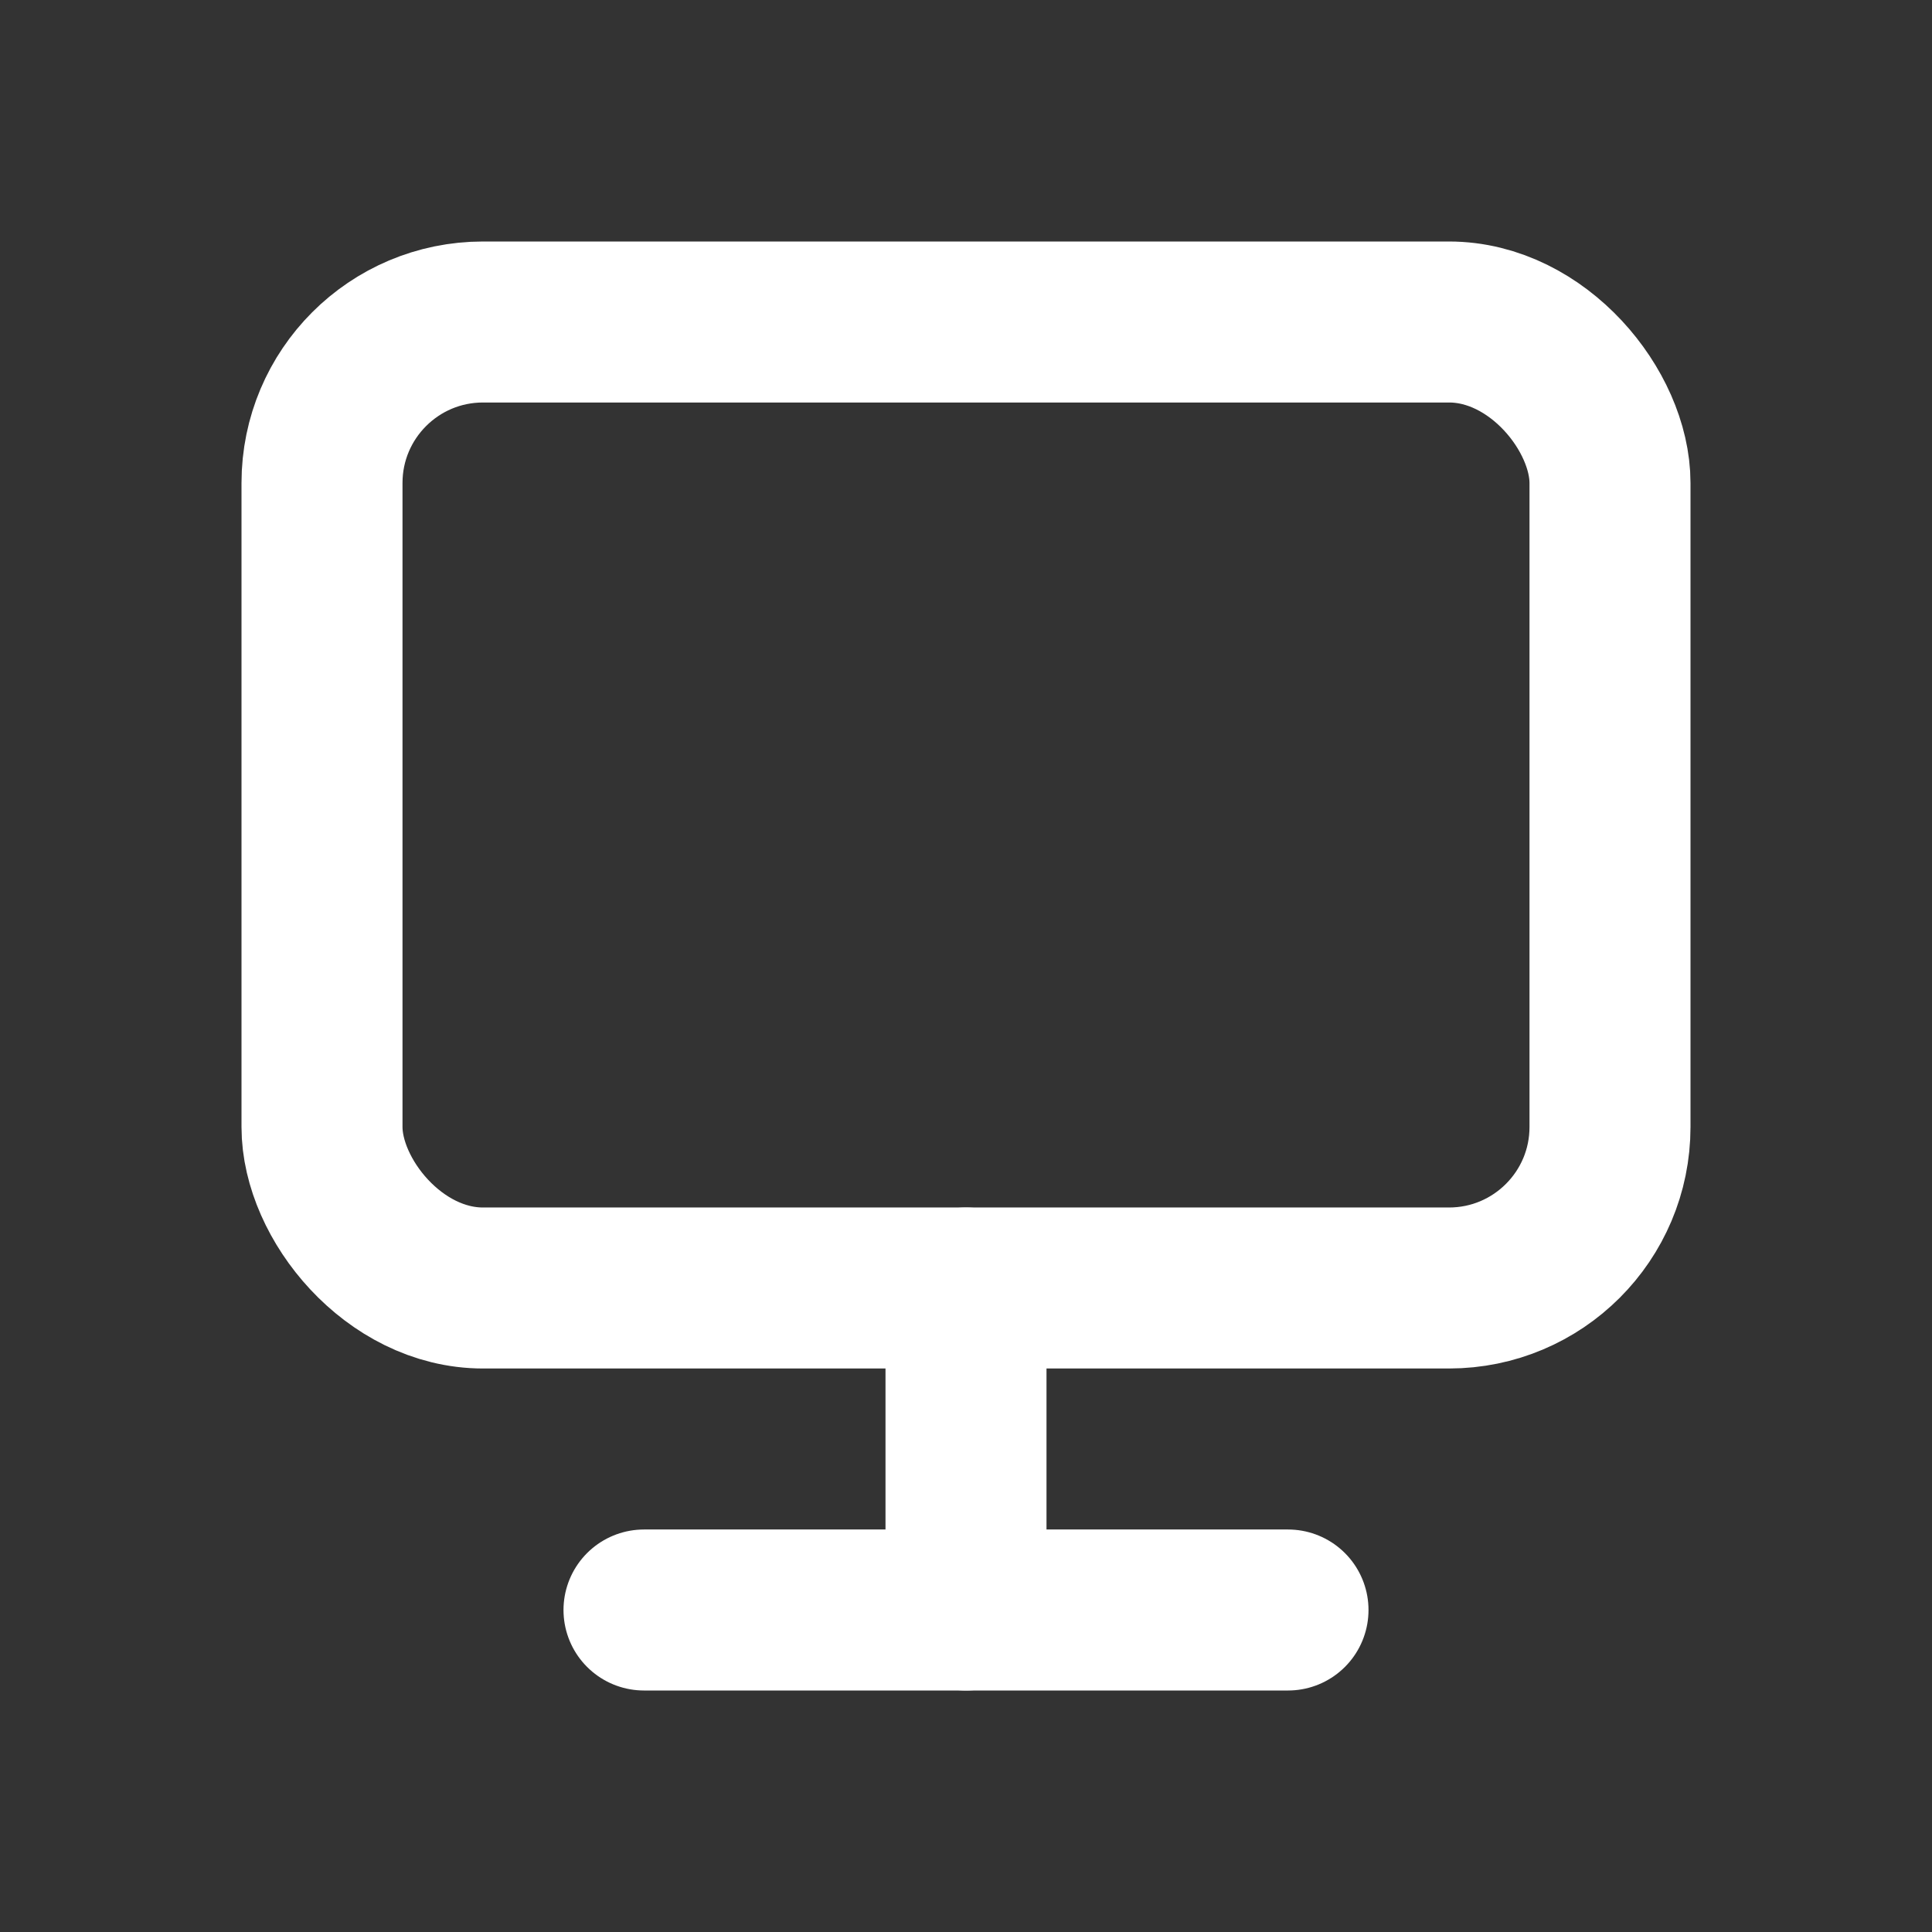
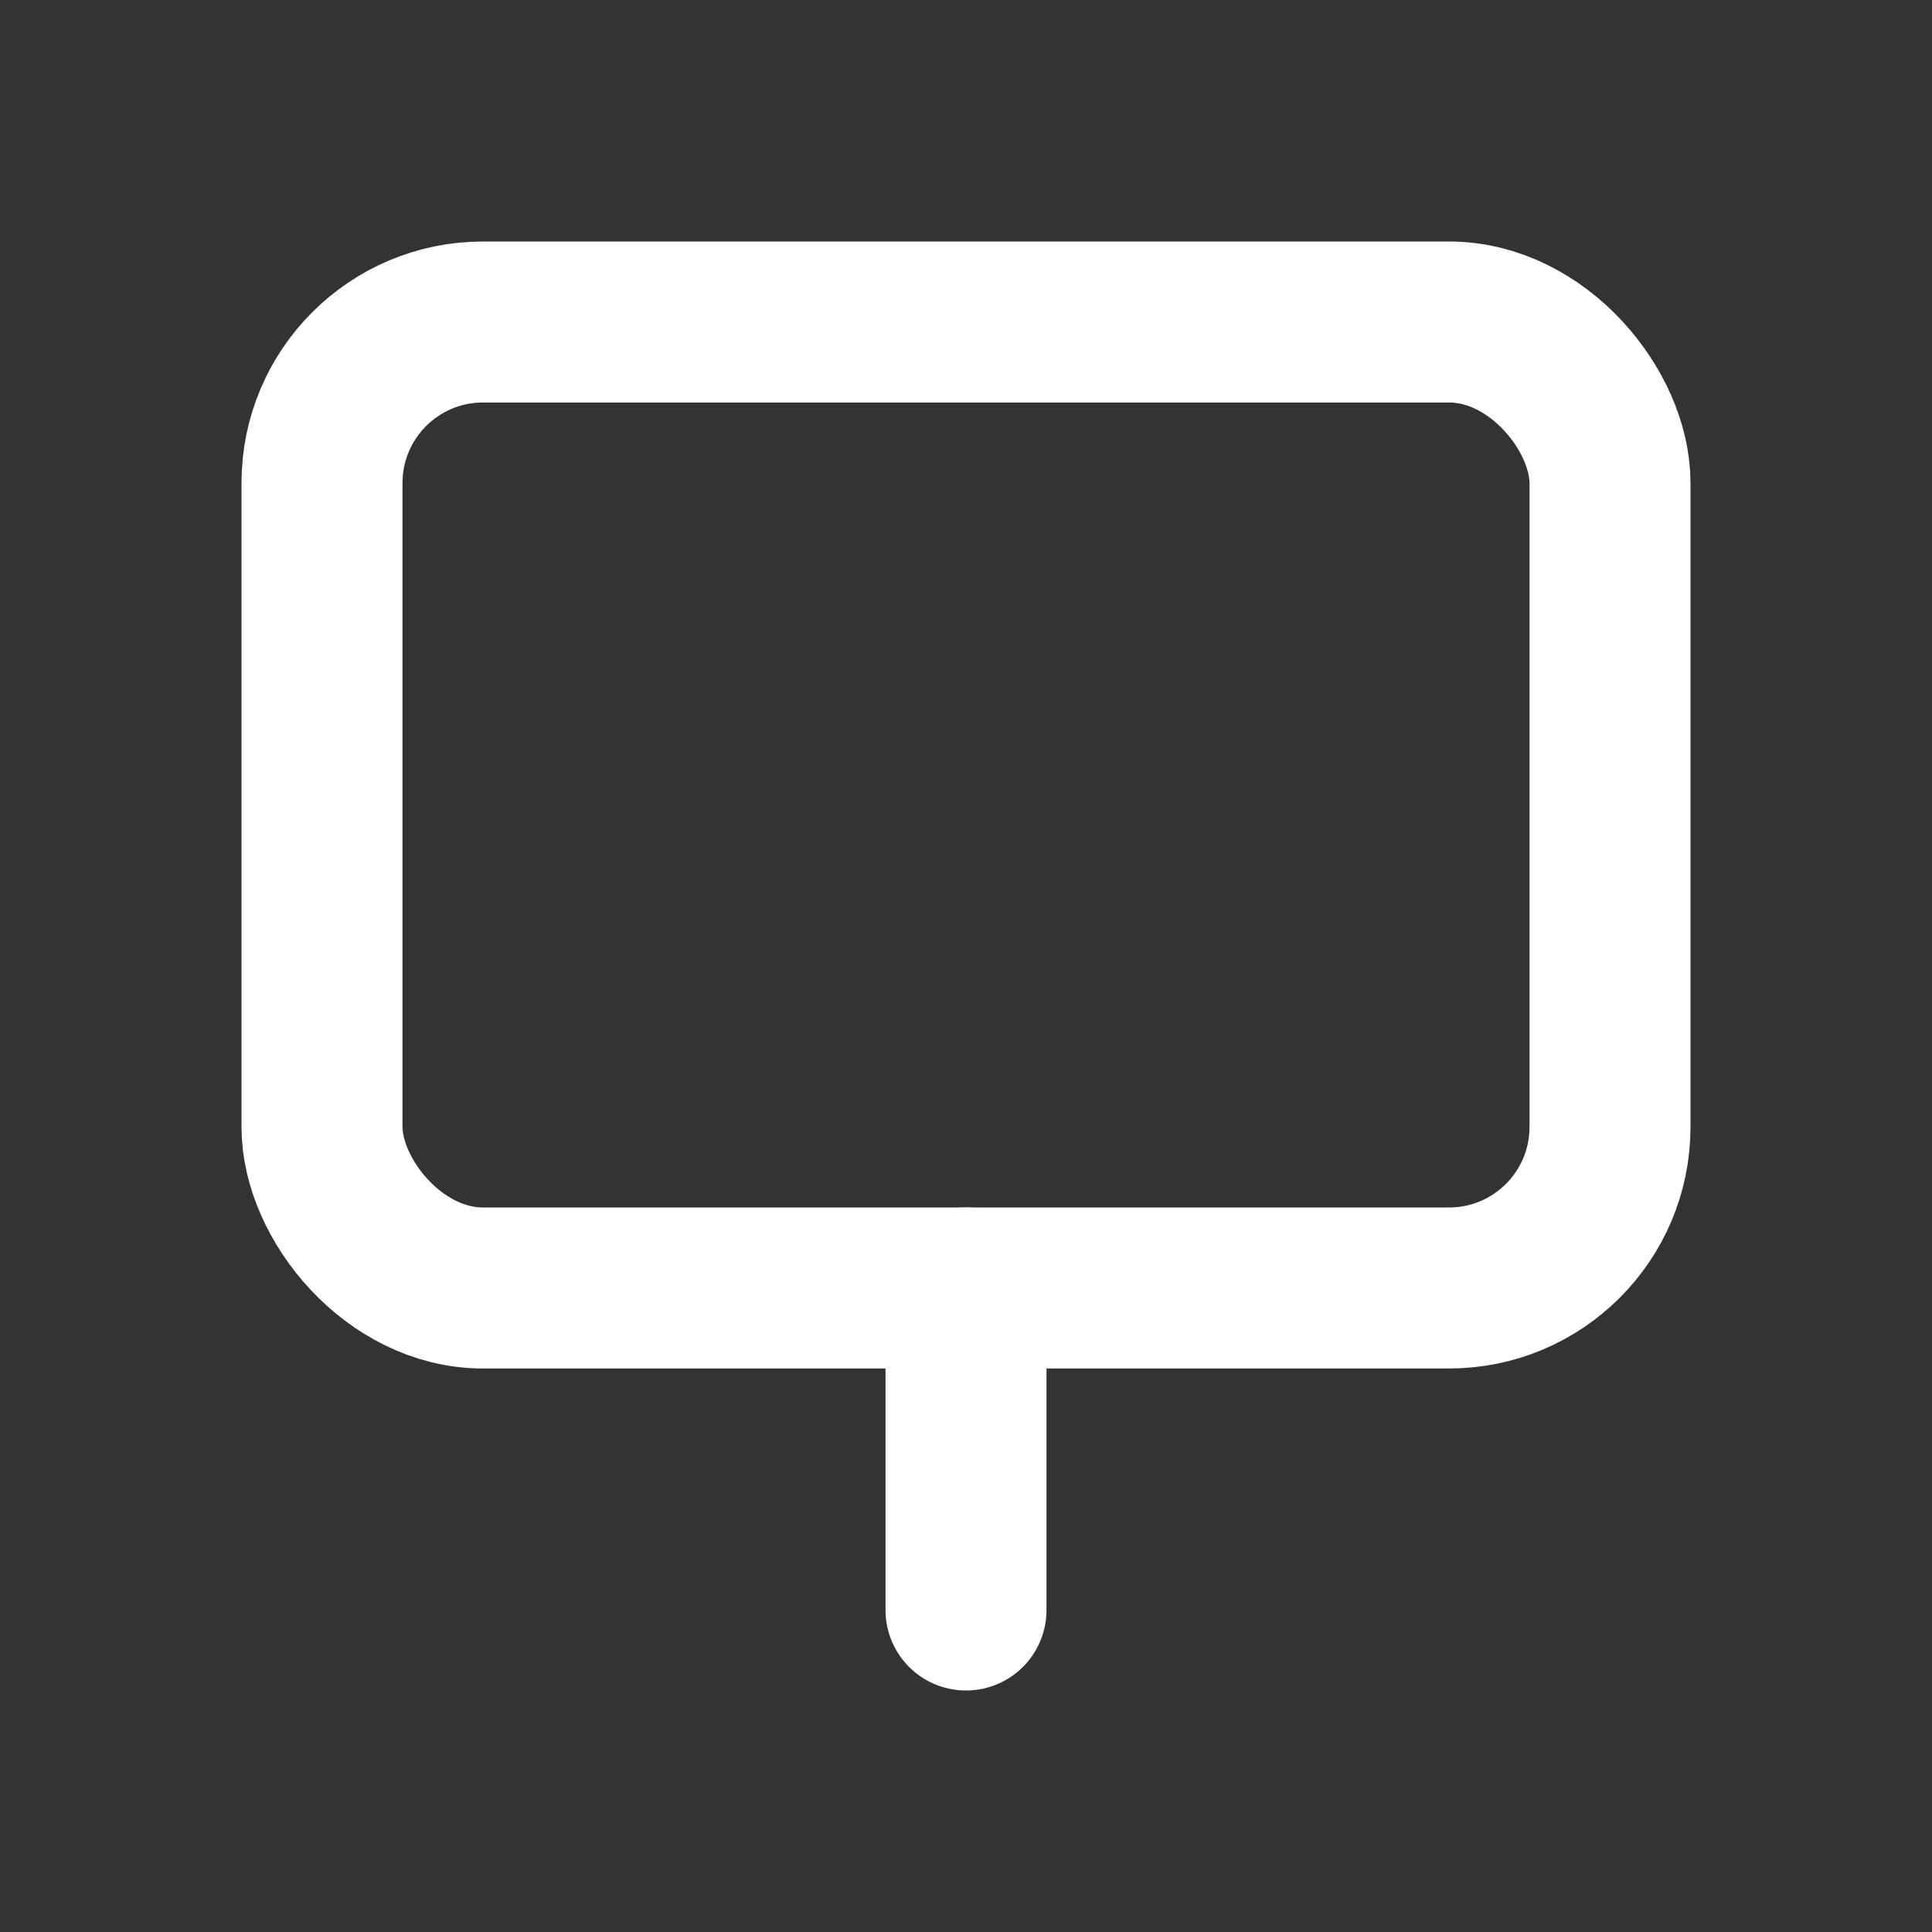
<svg xmlns="http://www.w3.org/2000/svg" viewBox="0 0 24 24" fill="none" stroke="#ffffff">
  <rect x="0" y="0" width="24" height="24" fill="#333333" stroke="none" />
  <g id="SVGRepo_bgCarrier" stroke-width="0" />
  <g id="SVGRepo_tracerCarrier" stroke-linecap="round" stroke-linejoin="round" />
  <g id="SVGRepo_iconCarrier">
    <rect x="4" y="4" width="16" height="12" rx="2" stroke="#ffffff" stroke-width="2" stroke-linecap="round" stroke-linejoin="round" />
    <path d="M12 16V20" stroke="#ffffff" stroke-width="2" stroke-linecap="round" stroke-linejoin="round" />
-     <path d="M8 20H16" stroke="#ffffff" stroke-width="2" stroke-linecap="round" stroke-linejoin="round" />
  </g>
</svg>